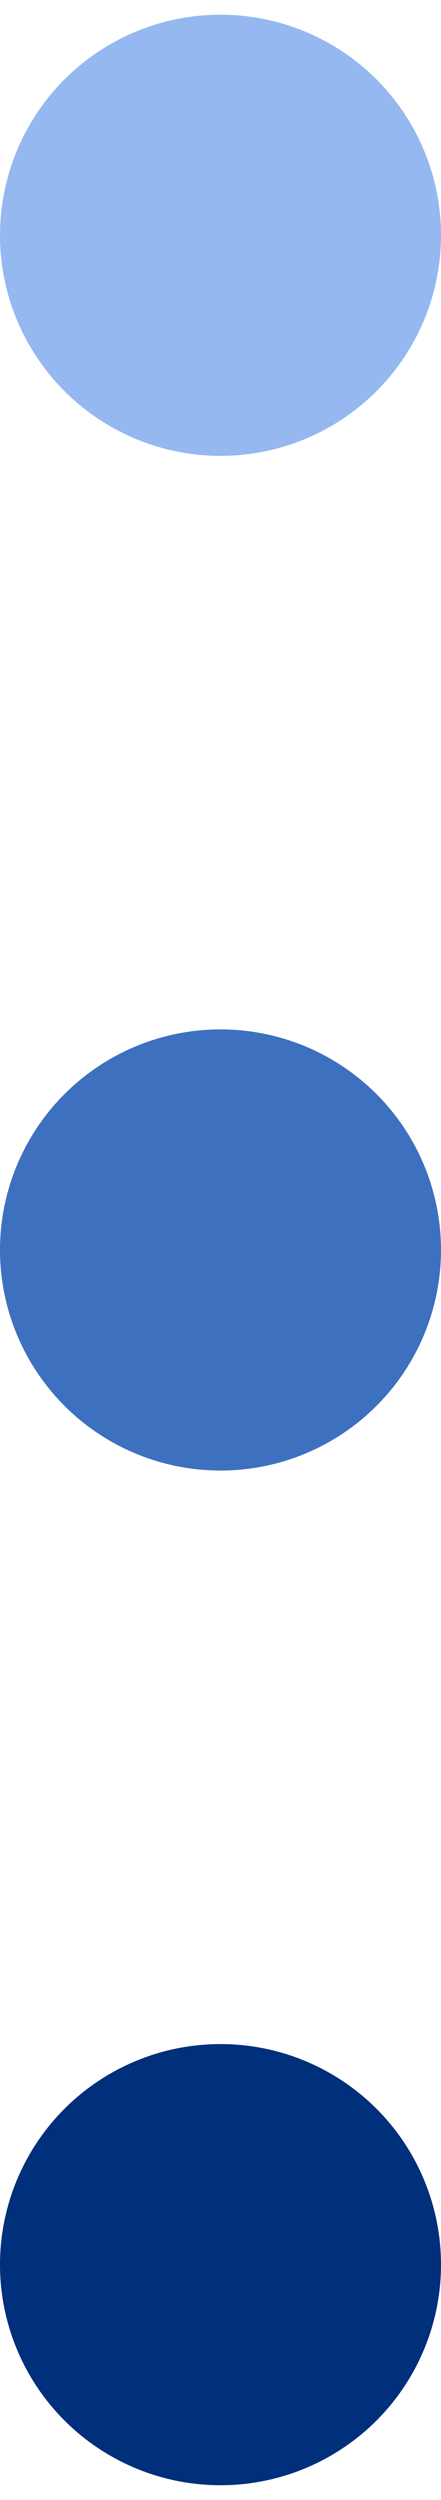
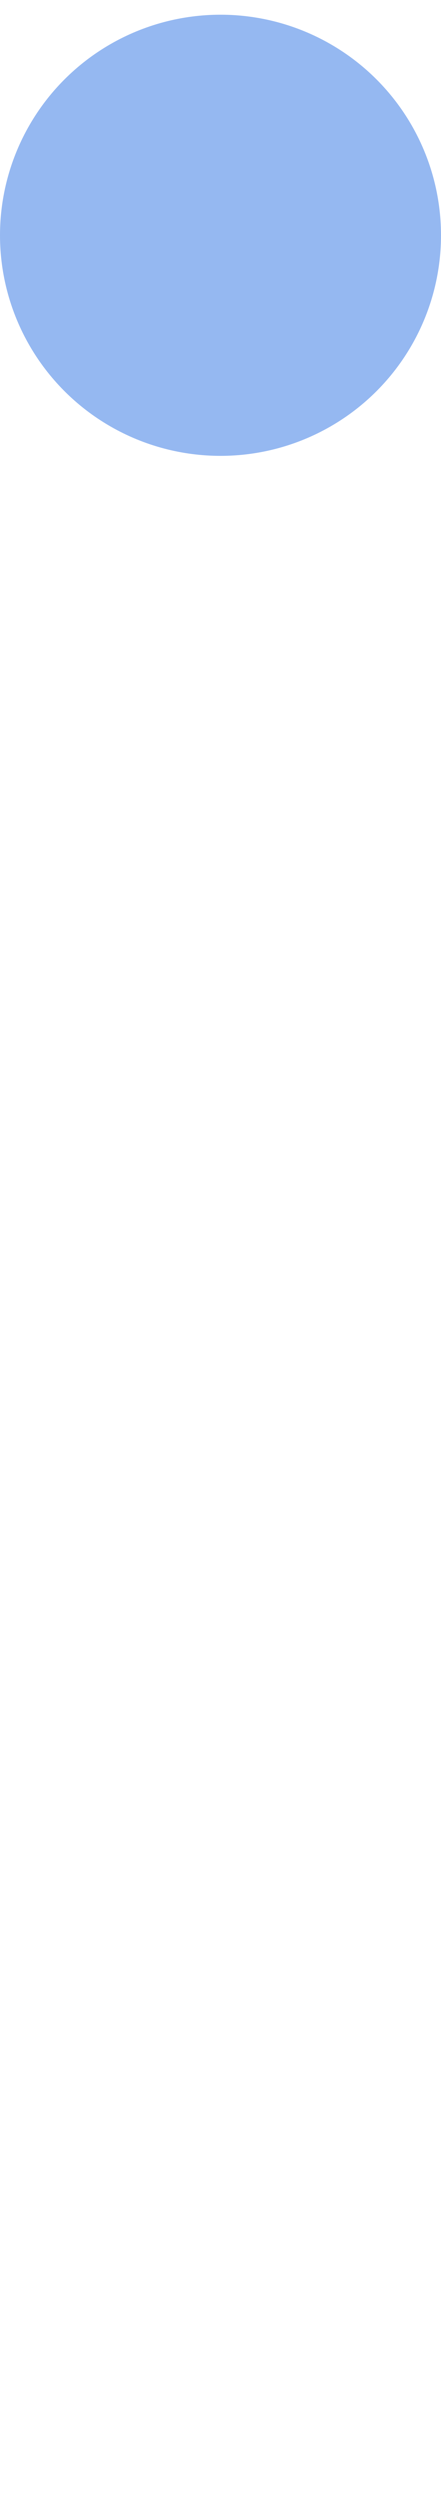
<svg xmlns="http://www.w3.org/2000/svg" width="12" height="68" viewBox="0 0 12 68" fill="none">
  <circle cx="6" cy="6.4" r="6" fill="#95B8F1" />
-   <circle cx="6" cy="34" r="6" fill="#3E70C0" />
-   <circle cx="6" cy="61.6" r="6" fill="#002F7B" />
</svg>